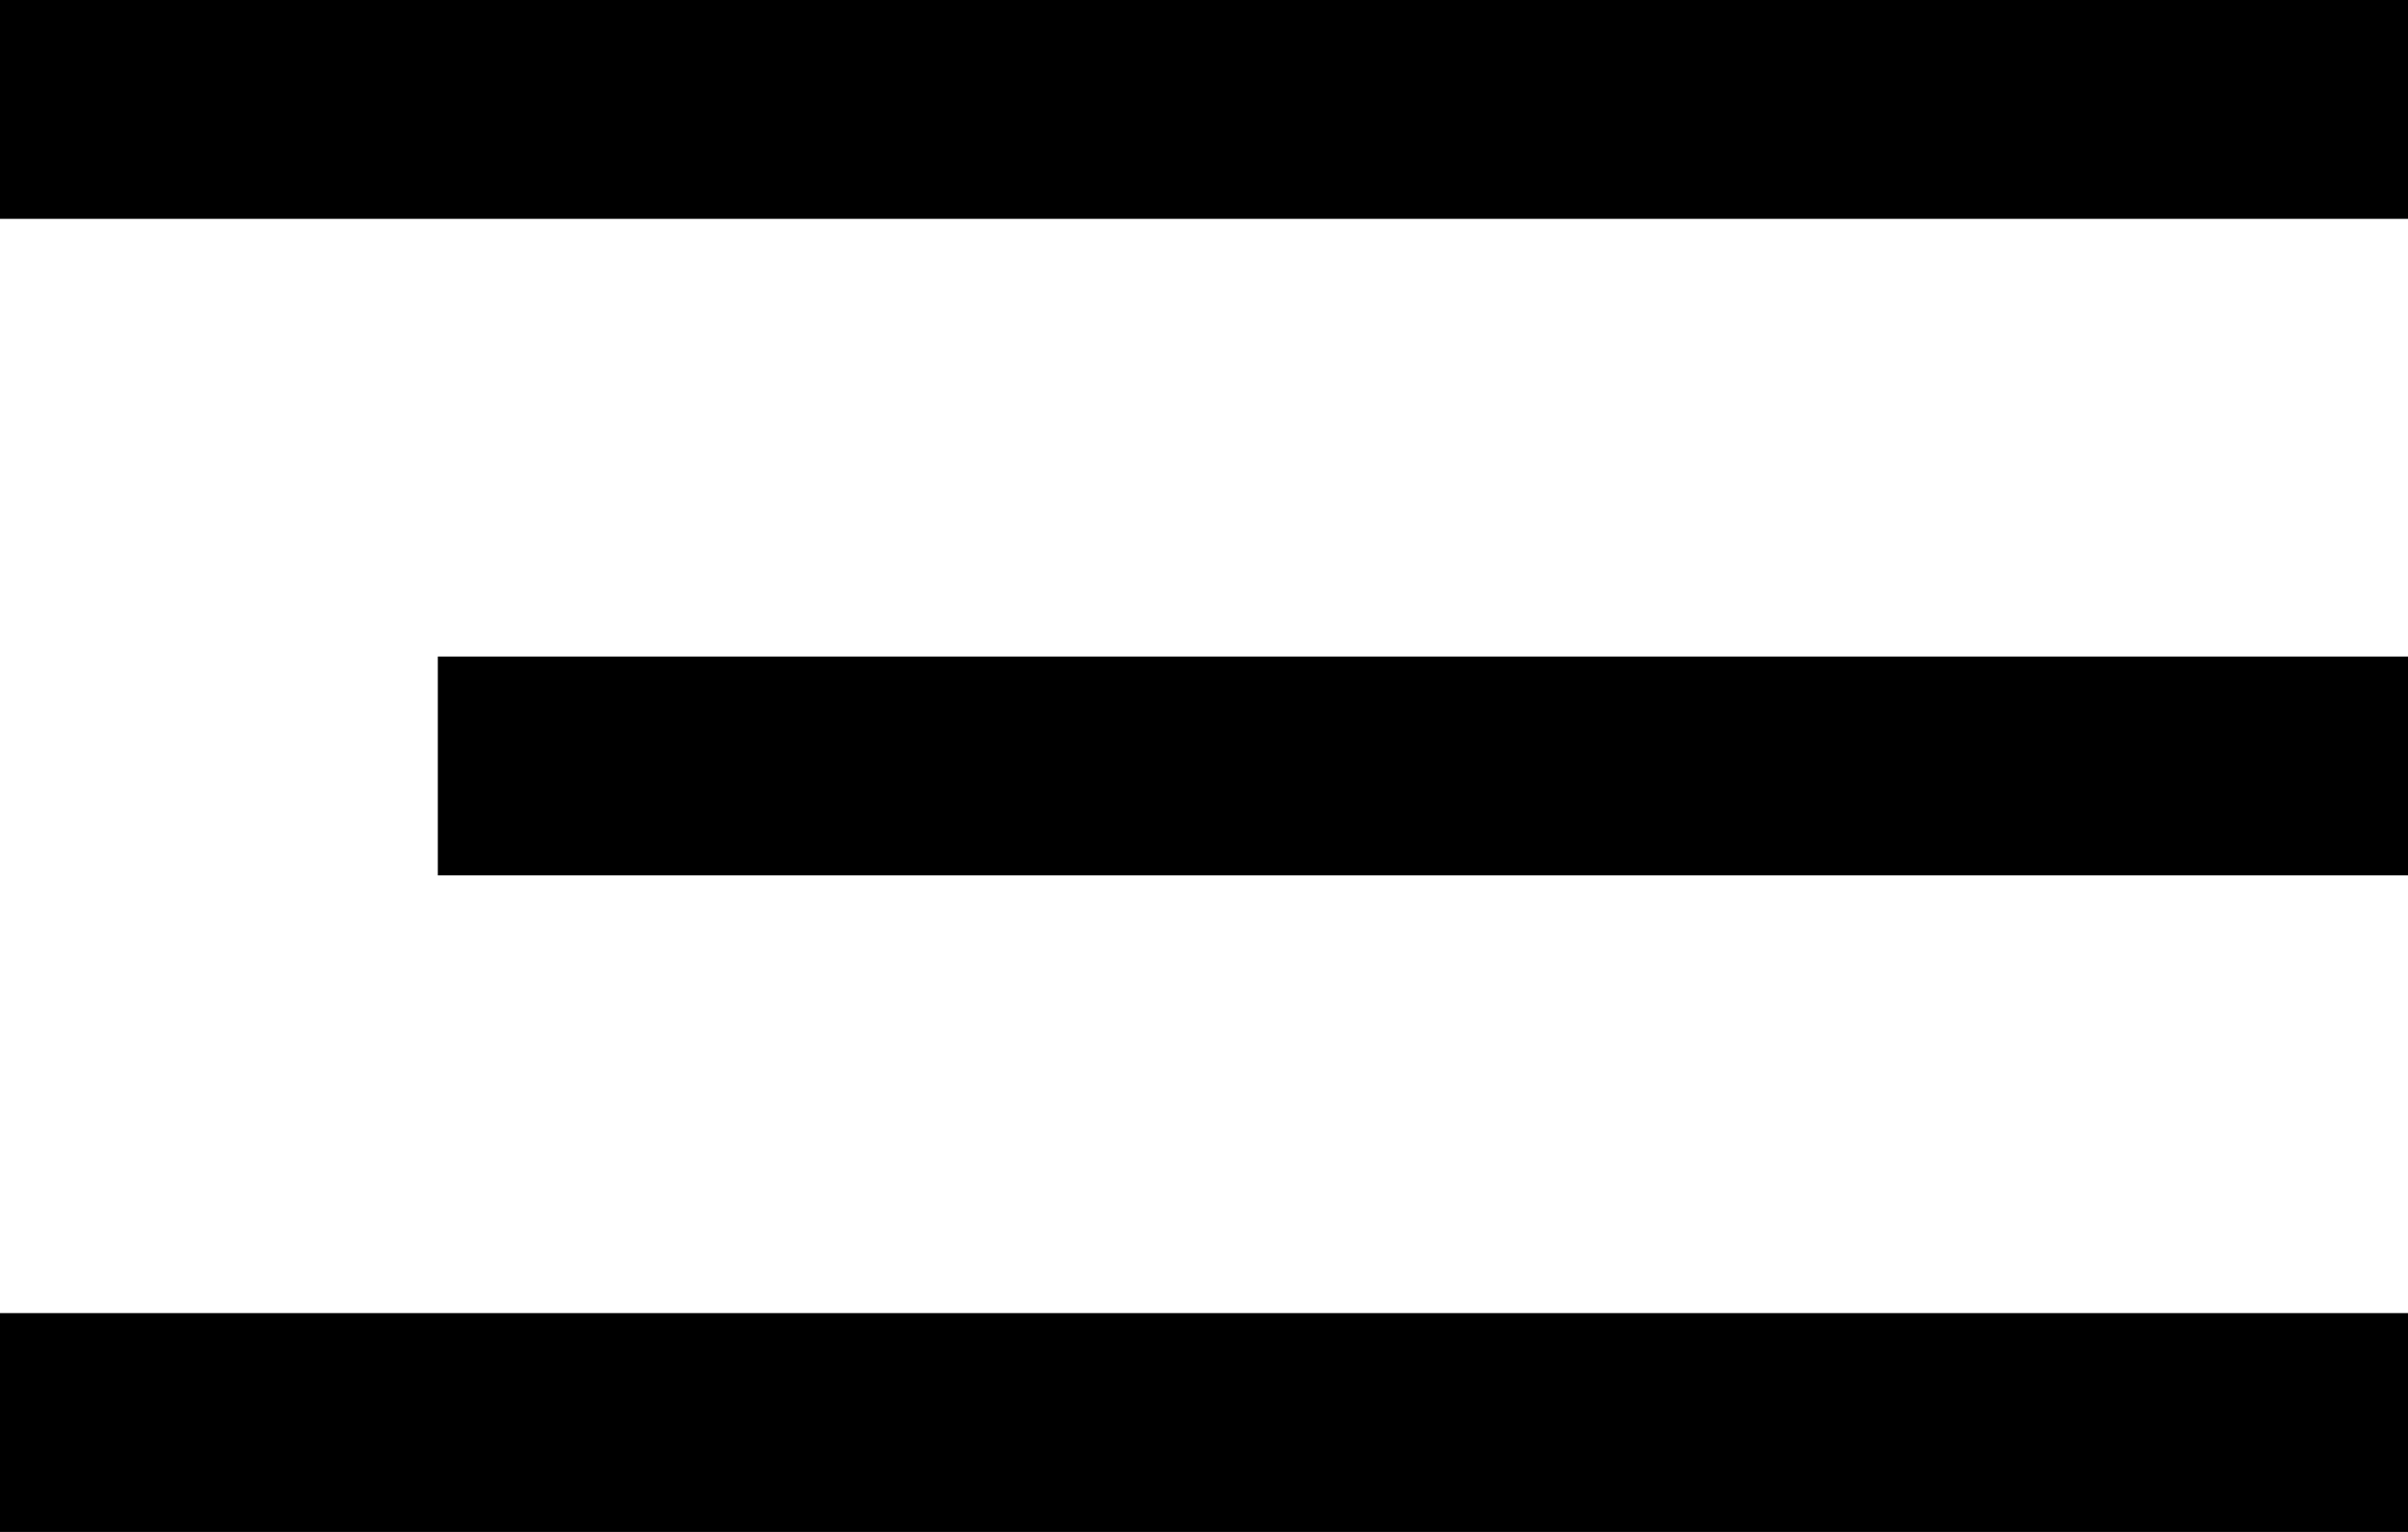
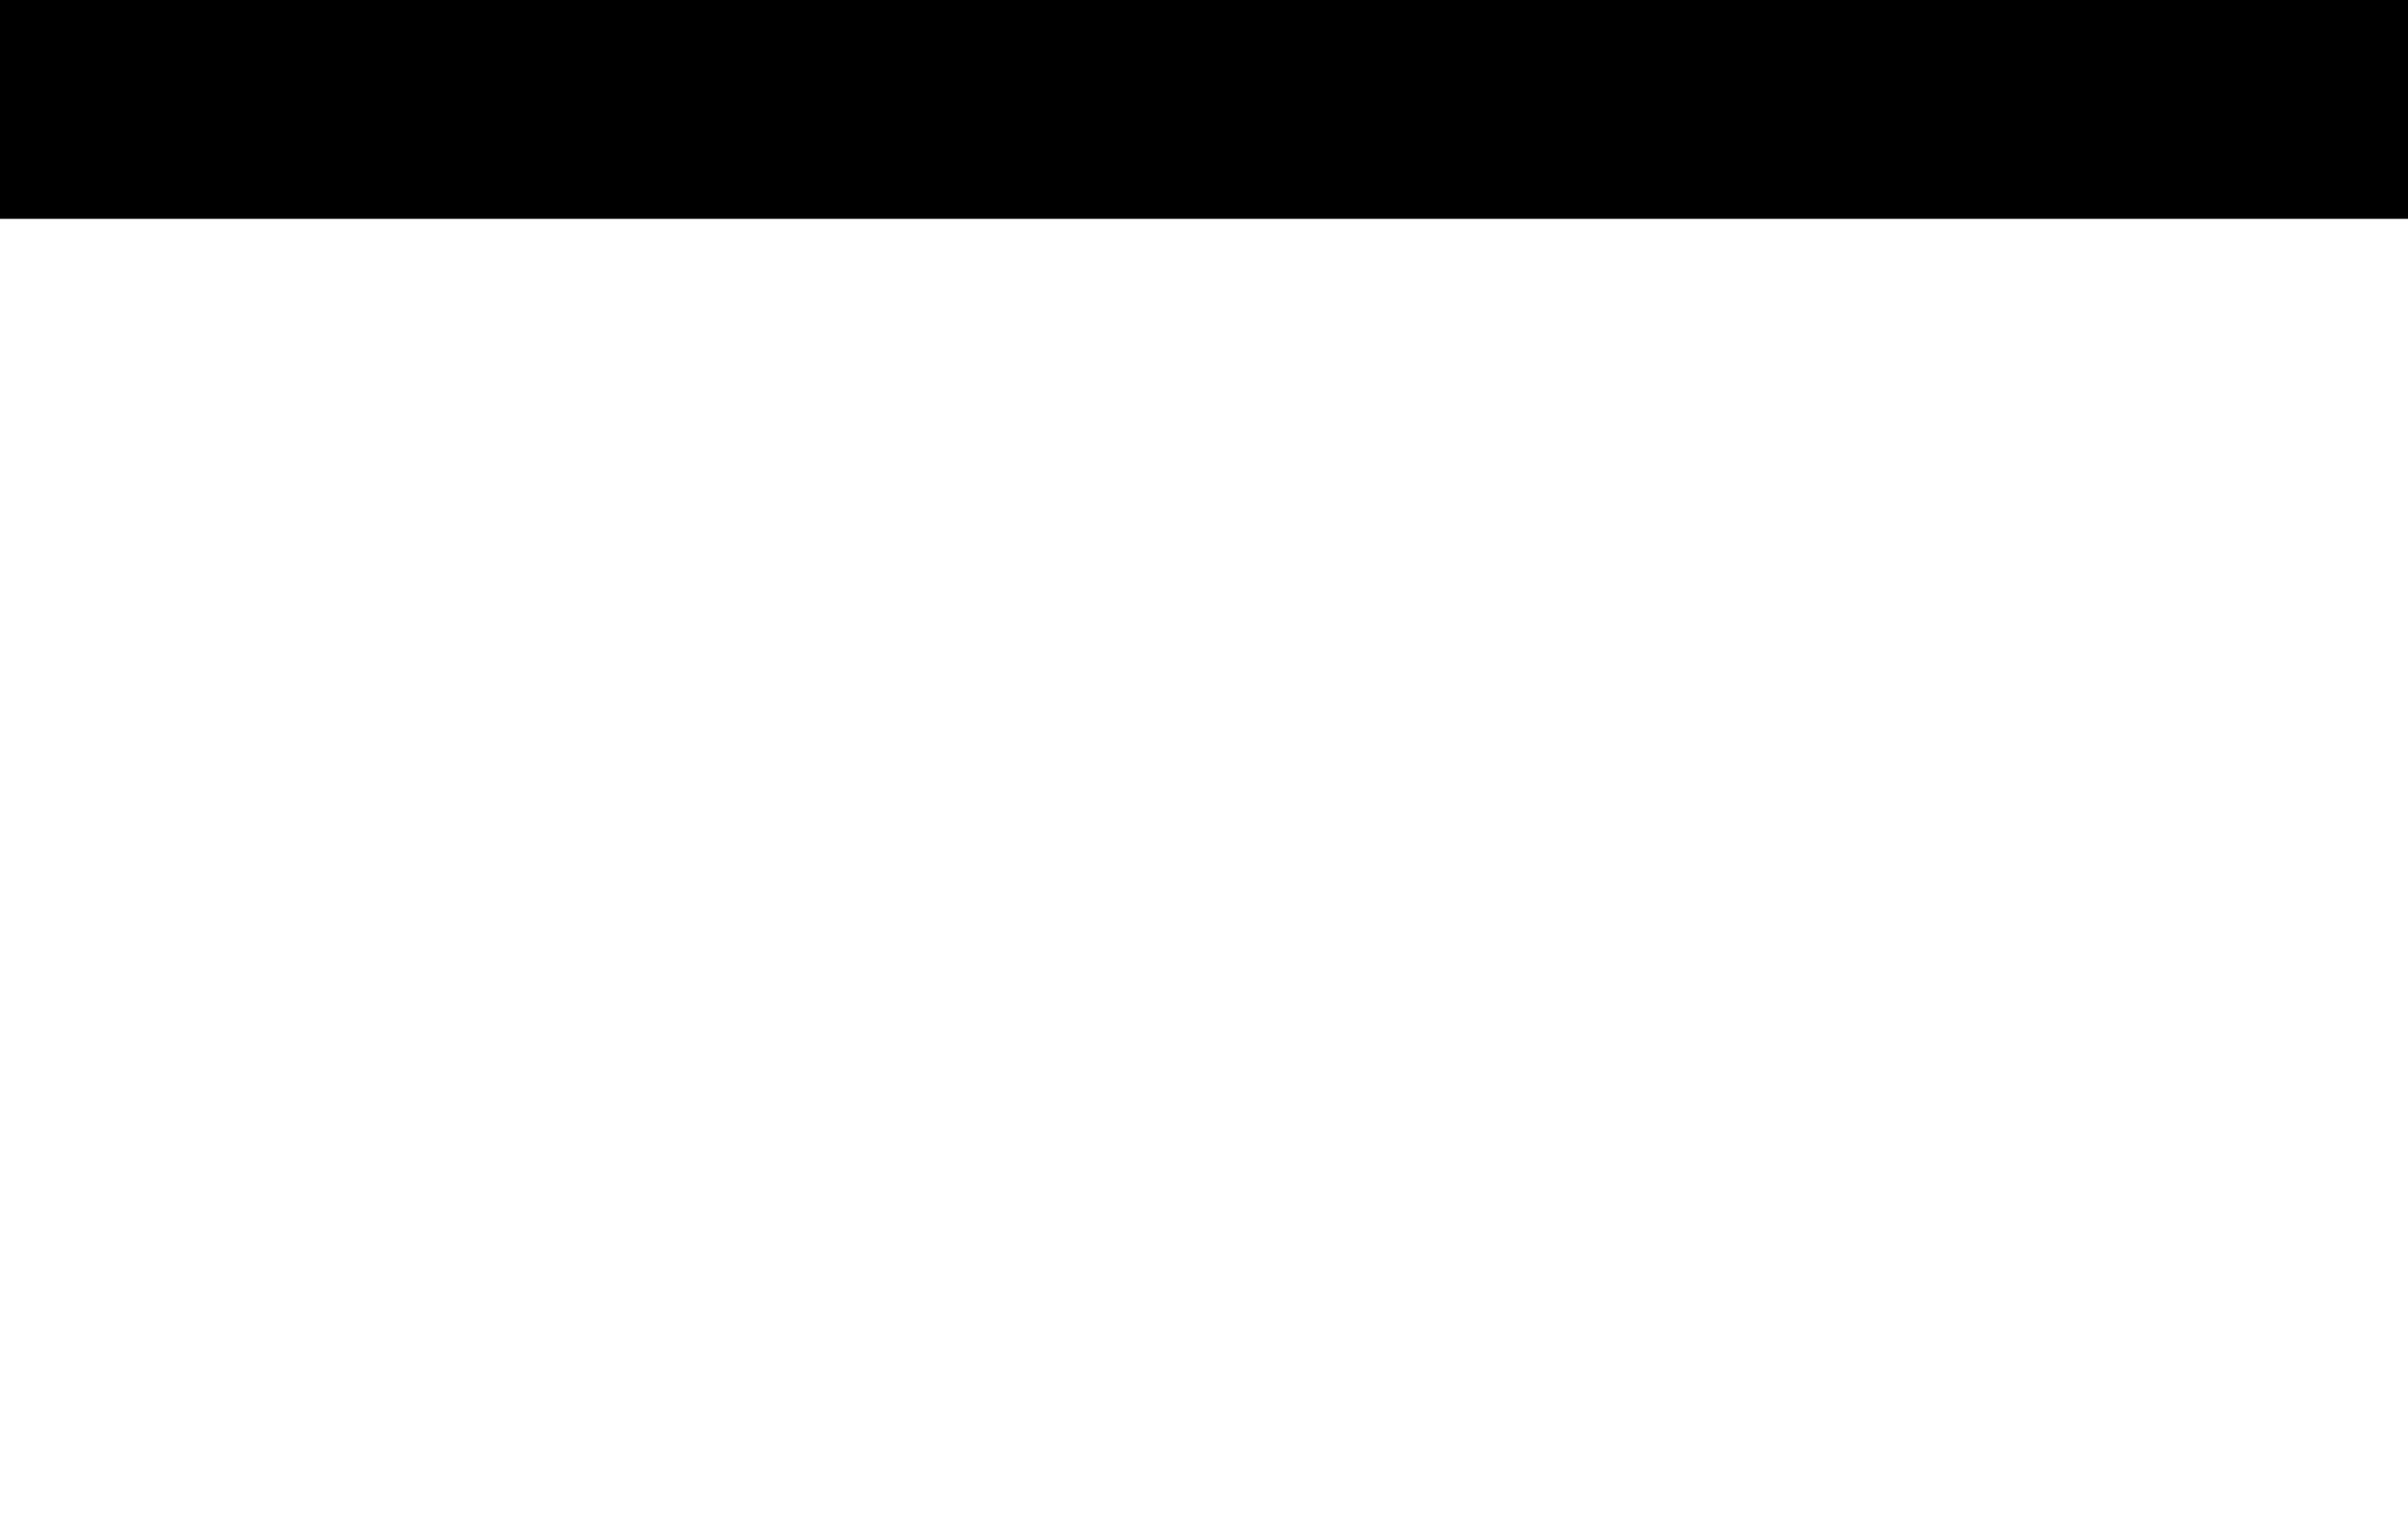
<svg xmlns="http://www.w3.org/2000/svg" width="11" height="7" viewBox="0 0 11 7">
  <g id="Gruppe_78700" data-name="Gruppe 78700" transform="translate(8995 11158)">
-     <rect id="Rechteck_148127" data-name="Rechteck 148127" width="11" height="1" transform="translate(-8995 -11152)" />
-     <rect id="Rechteck_148128" data-name="Rechteck 148128" width="9" height="1" transform="translate(-8993 -11155)" />
    <rect id="Rechteck_148129" data-name="Rechteck 148129" width="11" height="1" transform="translate(-8995 -11158)" />
  </g>
</svg>